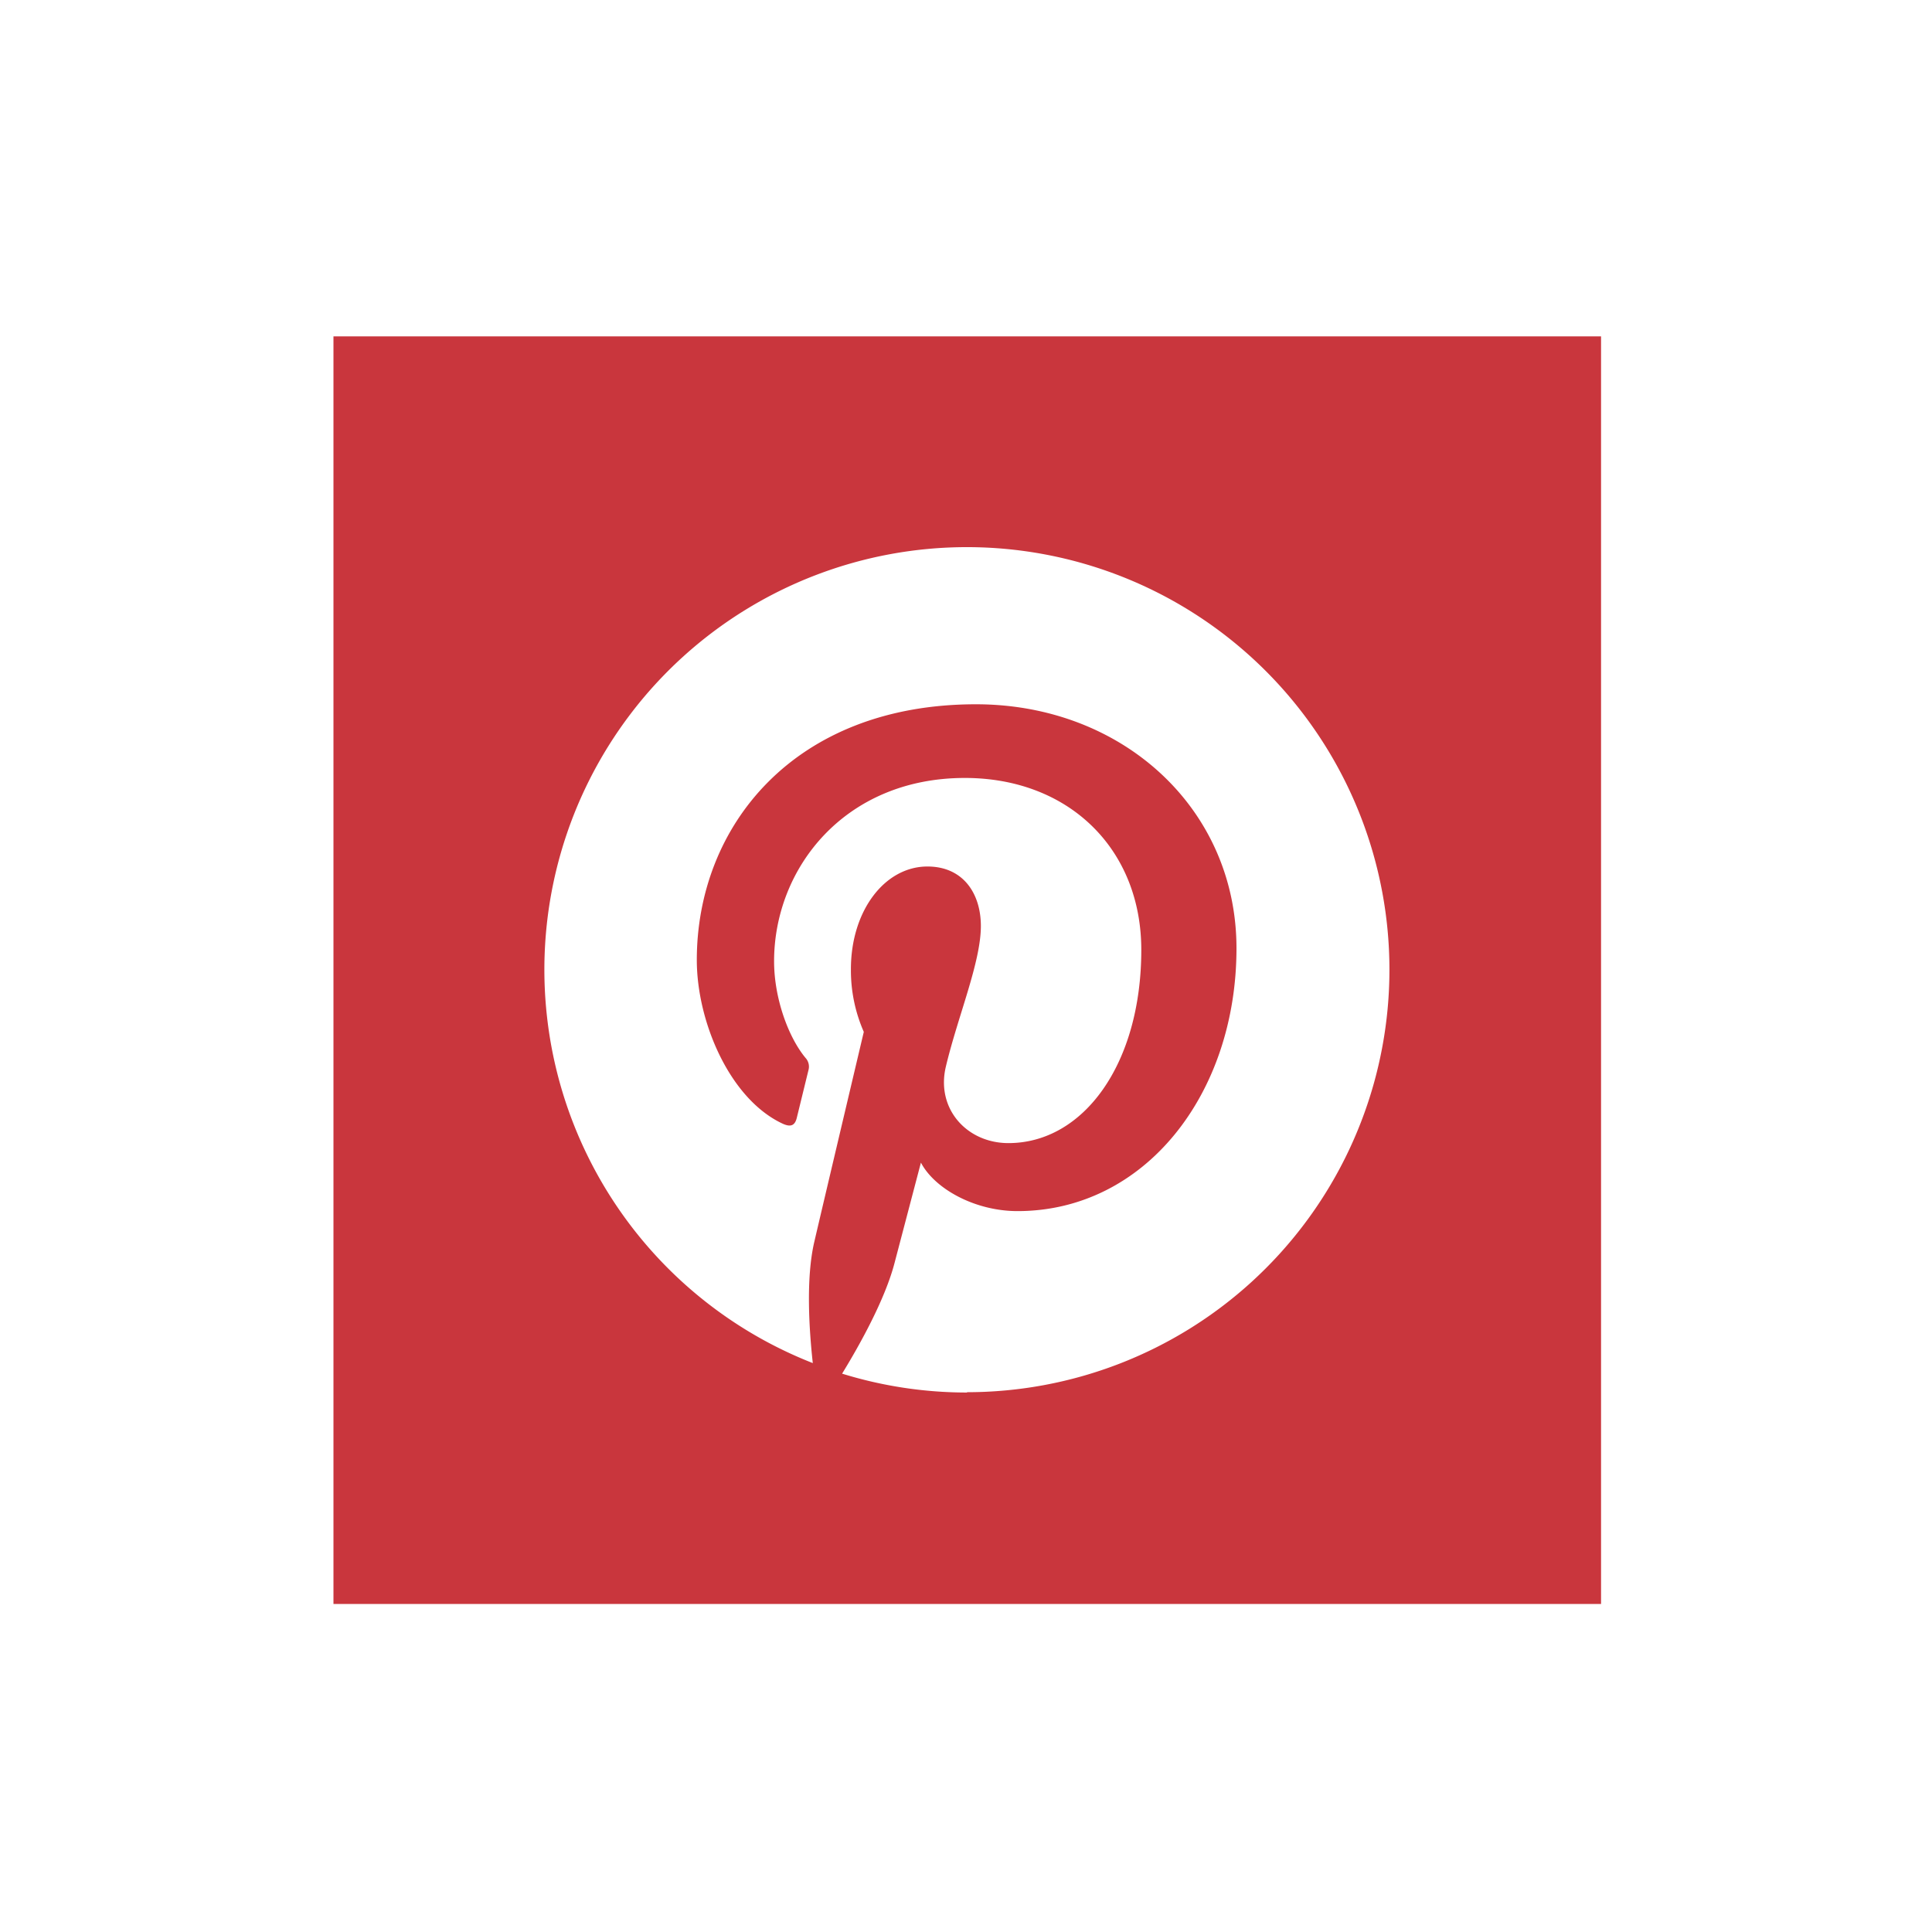
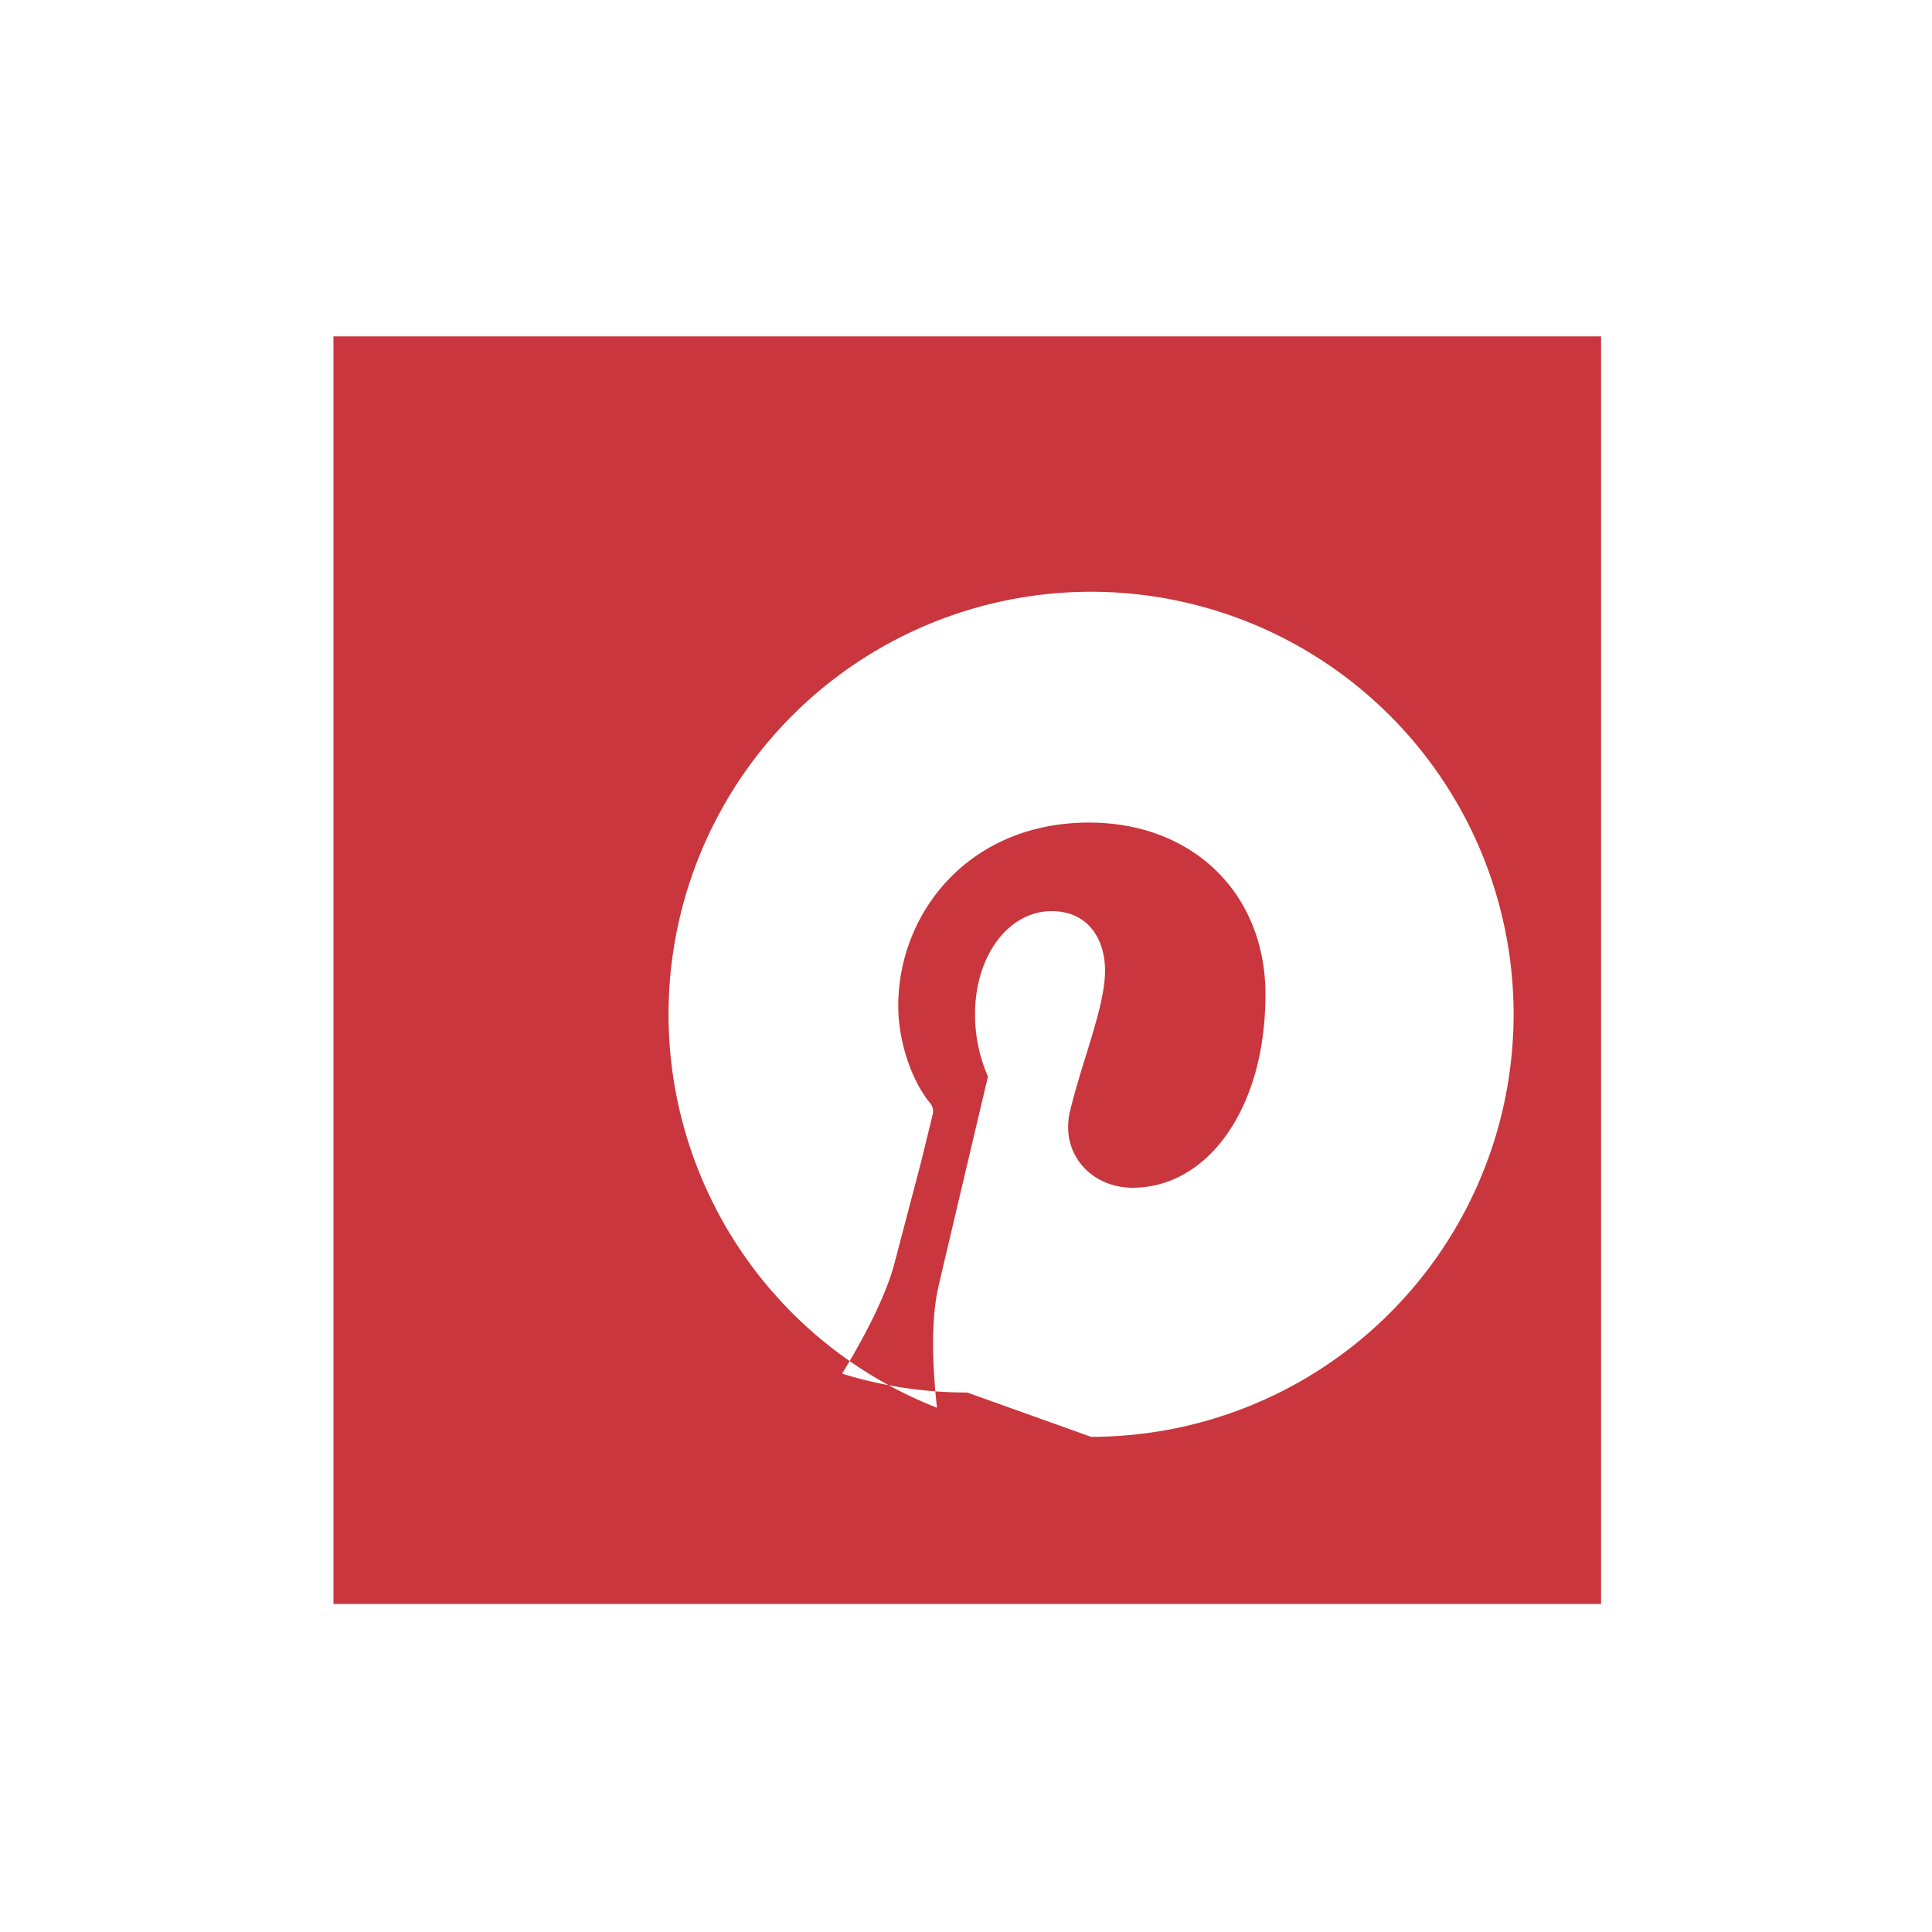
<svg xmlns="http://www.w3.org/2000/svg" viewBox="0 0 300 300">
-   <path d="M51.78 52.23v196.83h196.83V52.23zm98.41 164a65.54 65.54 0 01-19.43-2.93c2.67-4.35 6.67-11.5 8.15-17.21l4.09-15.56c2.14 4.08 8.39 7.53 15 7.53 19.79 0 34-18.2 34-40.81 0-21.68-17.69-37.89-40.45-37.89-28.31 0-43.35 19-43.35 39.7 0 9.63 5.13 21.6 13.32 25.42 1.24.57 1.9.32 2.2-.88l1.82-7.44a2 2 0 00-.46-1.89c-2.71-3.28-4.88-9.33-4.88-15 0-14.48 11-28.47 29.62-28.47 16.12 0 27.4 11 27.4 26.7 0 17.75-9 30-20.63 30-6.45 0-11.27-5.32-9.72-11.86 1.85-7.8 5.44-16.21 5.44-21.85 0-5-2.71-9.24-8.3-9.24-6.59 0-11.88 6.82-11.88 15.94a23.71 23.71 0 002 9.74s-6.5 27.5-7.69 32.62c-1.32 5.67-.8 13.63-.23 18.81a65.61 65.61 0 1123.93 4.52z" fill="#c9363d" />
+   <path d="M51.78 52.23v196.83h196.83V52.23zm98.41 164a65.54 65.54 0 01-19.43-2.93c2.67-4.35 6.67-11.5 8.15-17.21l4.09-15.56l1.82-7.44a2 2 0 00-.46-1.89c-2.71-3.28-4.88-9.33-4.88-15 0-14.48 11-28.47 29.62-28.47 16.12 0 27.4 11 27.4 26.7 0 17.75-9 30-20.63 30-6.45 0-11.27-5.32-9.72-11.86 1.85-7.8 5.44-16.21 5.44-21.85 0-5-2.71-9.24-8.3-9.24-6.59 0-11.88 6.82-11.88 15.94a23.71 23.71 0 002 9.74s-6.5 27.5-7.69 32.62c-1.32 5.67-.8 13.63-.23 18.81a65.61 65.61 0 1123.93 4.52z" fill="#c9363d" />
</svg>